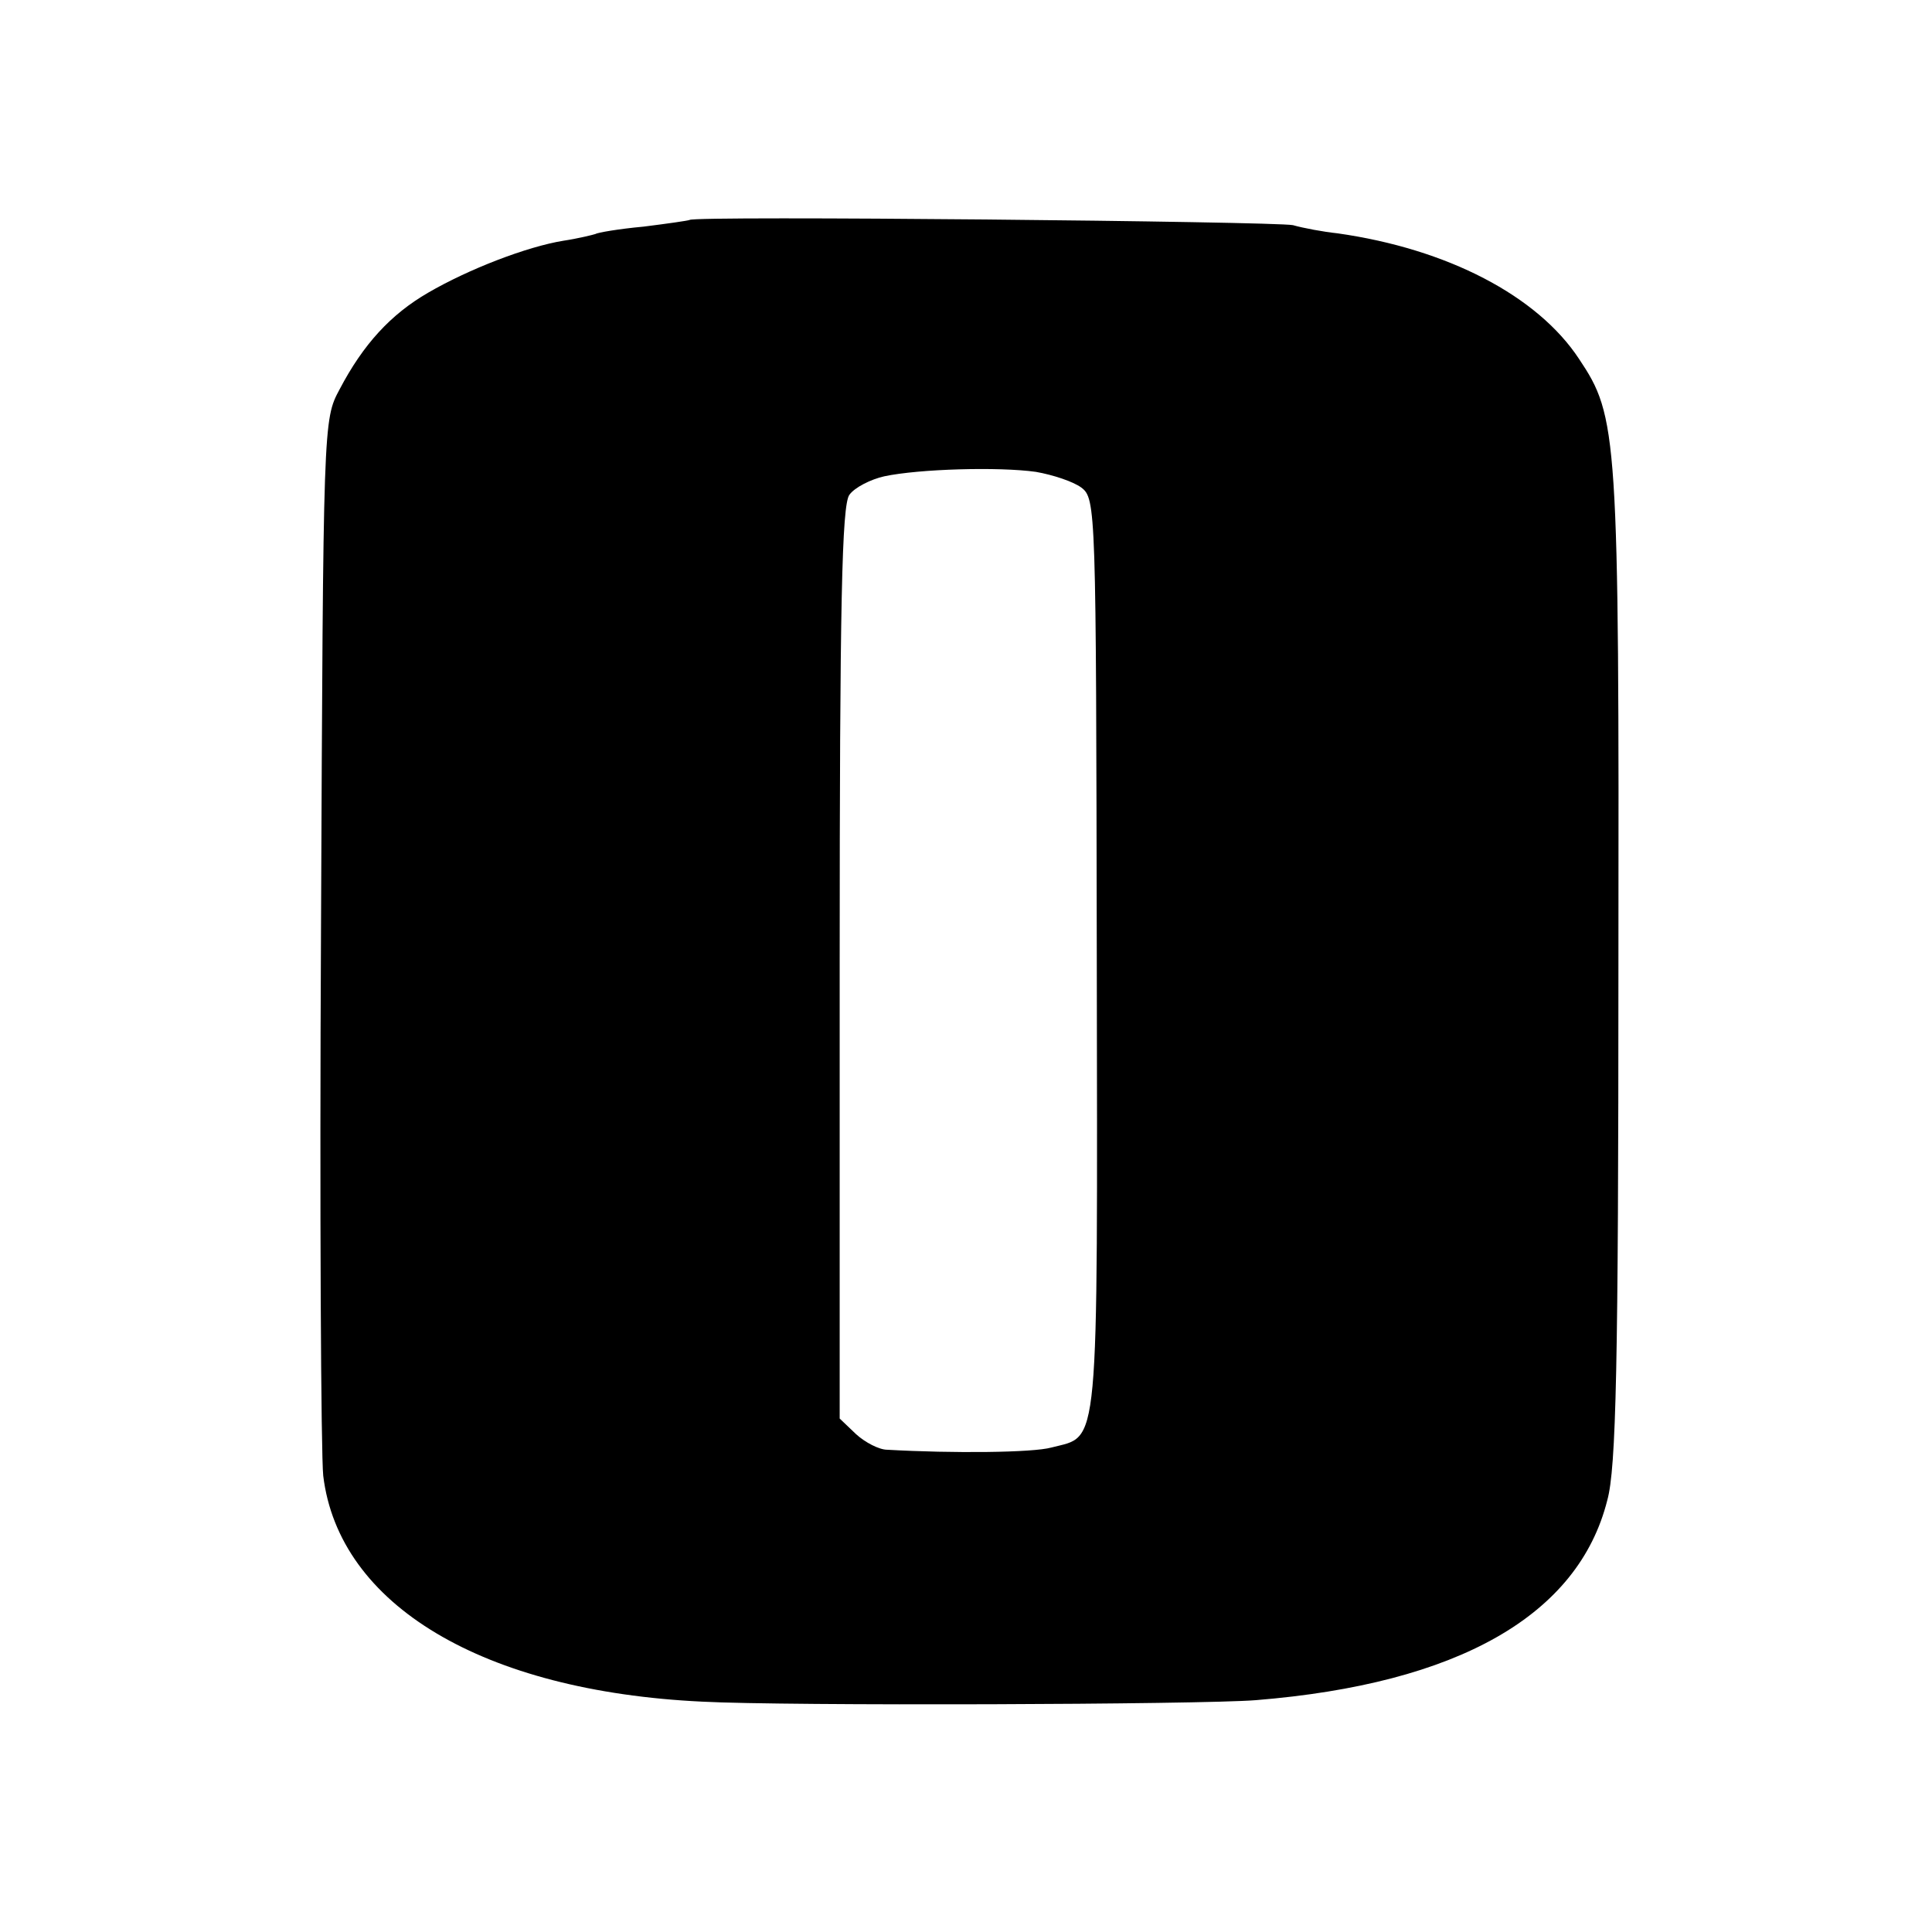
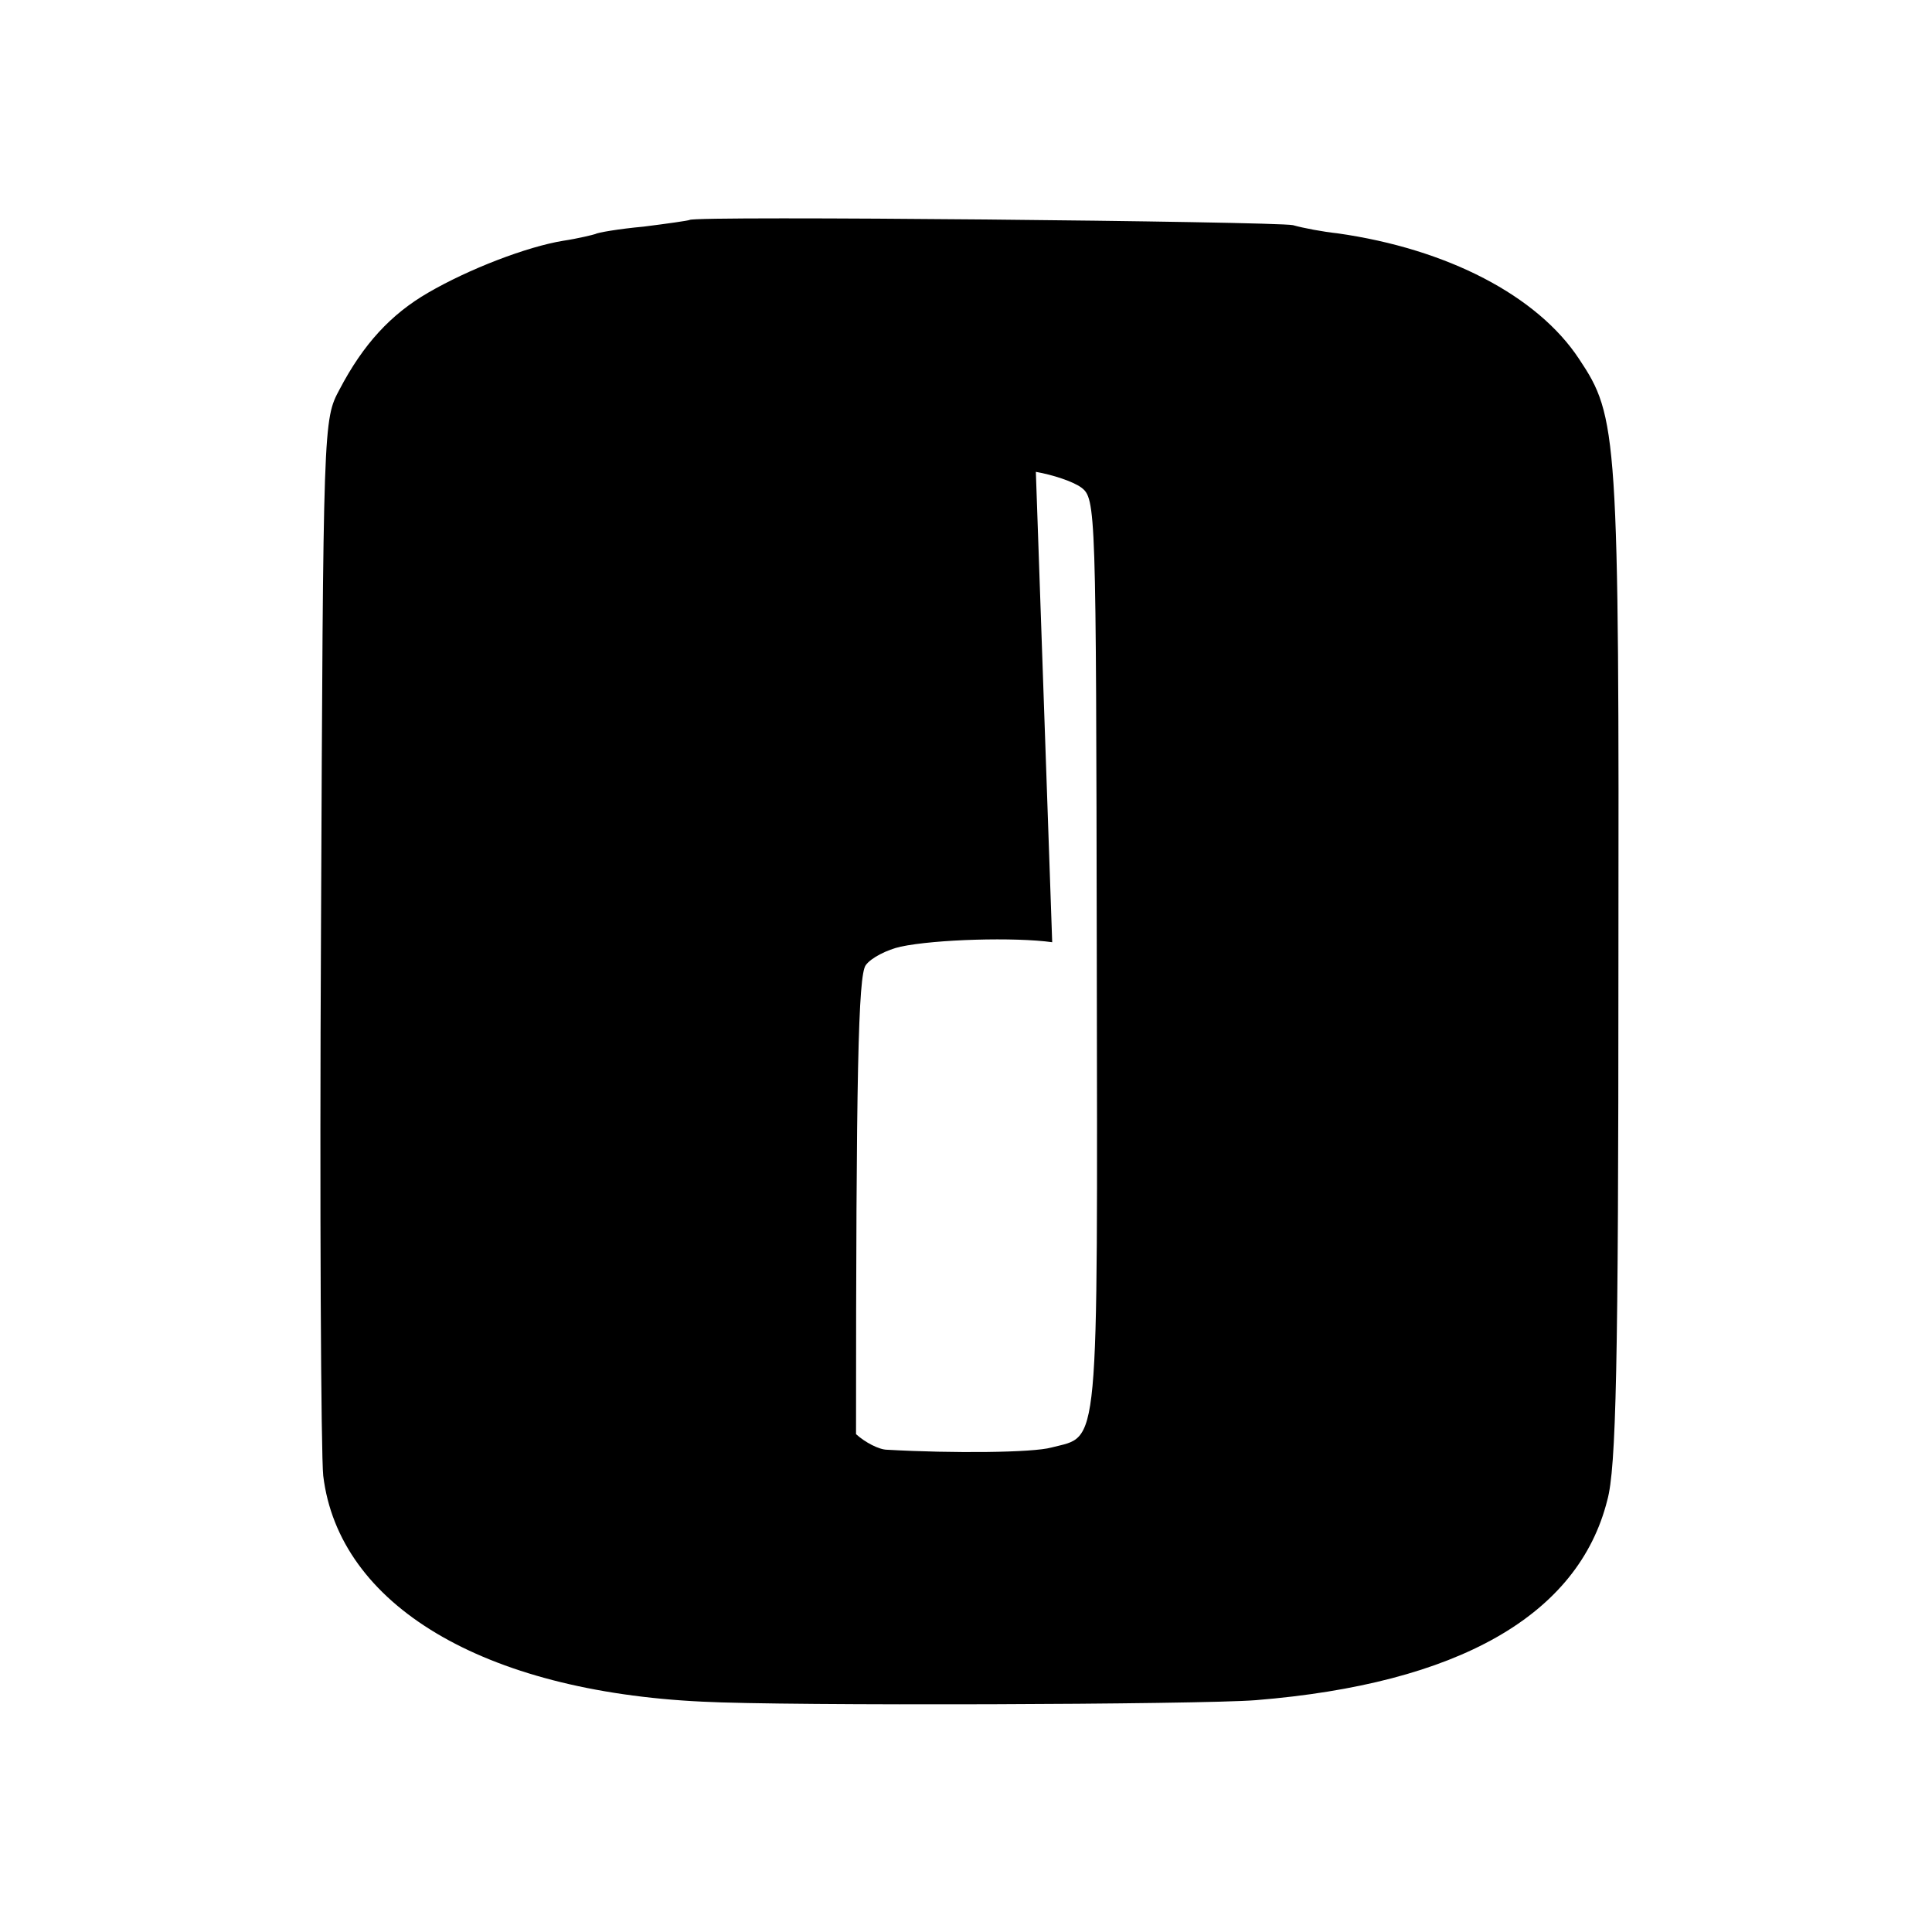
<svg xmlns="http://www.w3.org/2000/svg" version="1.0" width="260pt" height="260pt" viewBox="0 0 260 260" preserveAspectRatio="xMidYMid meet">
  <g transform="translate(0,260) scale(0.1,-0.1)" fill="#000000" stroke="none">
-     <path d="M928 2304 c-2 -1 -30 -5 -62 -9 -33 -3 -62 -8 -65 -10 -3 -1 -23 -6 -43 -9 -49 -8 -127 -38 -182 -70 -50 -29 -87 -69 -119 -130 -22 -41 -22 -42 -25 -726 -2 -377 0 -708 3 -736 21 -174 215 -290 510 -304 112 -6 670 -4 745 2 272 22 434 114 473 269 12 43 15 183 15 719 1 719 -1 739 -53 817 -56 85 -177 148 -325 169 -19 2 -46 7 -60 11 -24 5 -807 13 -812 7z m466 -339 c23 -4 50 -13 61 -21 20 -15 20 -27 21 -630 1 -679 4 -645 -61 -662 -25 -7 -133 -8 -221 -3 -11 0 -30 10 -42 21 l-22 21 0 612 c0 487 3 617 13 631 7 10 29 21 47 25 47 10 154 13 204 6z" />
+     <path d="M928 2304 c-2 -1 -30 -5 -62 -9 -33 -3 -62 -8 -65 -10 -3 -1 -23 -6 -43 -9 -49 -8 -127 -38 -182 -70 -50 -29 -87 -69 -119 -130 -22 -41 -22 -42 -25 -726 -2 -377 0 -708 3 -736 21 -174 215 -290 510 -304 112 -6 670 -4 745 2 272 22 434 114 473 269 12 43 15 183 15 719 1 719 -1 739 -53 817 -56 85 -177 148 -325 169 -19 2 -46 7 -60 11 -24 5 -807 13 -812 7z m466 -339 c23 -4 50 -13 61 -21 20 -15 20 -27 21 -630 1 -679 4 -645 -61 -662 -25 -7 -133 -8 -221 -3 -11 0 -30 10 -42 21 c0 487 3 617 13 631 7 10 29 21 47 25 47 10 154 13 204 6z" />
  </g>
</svg>